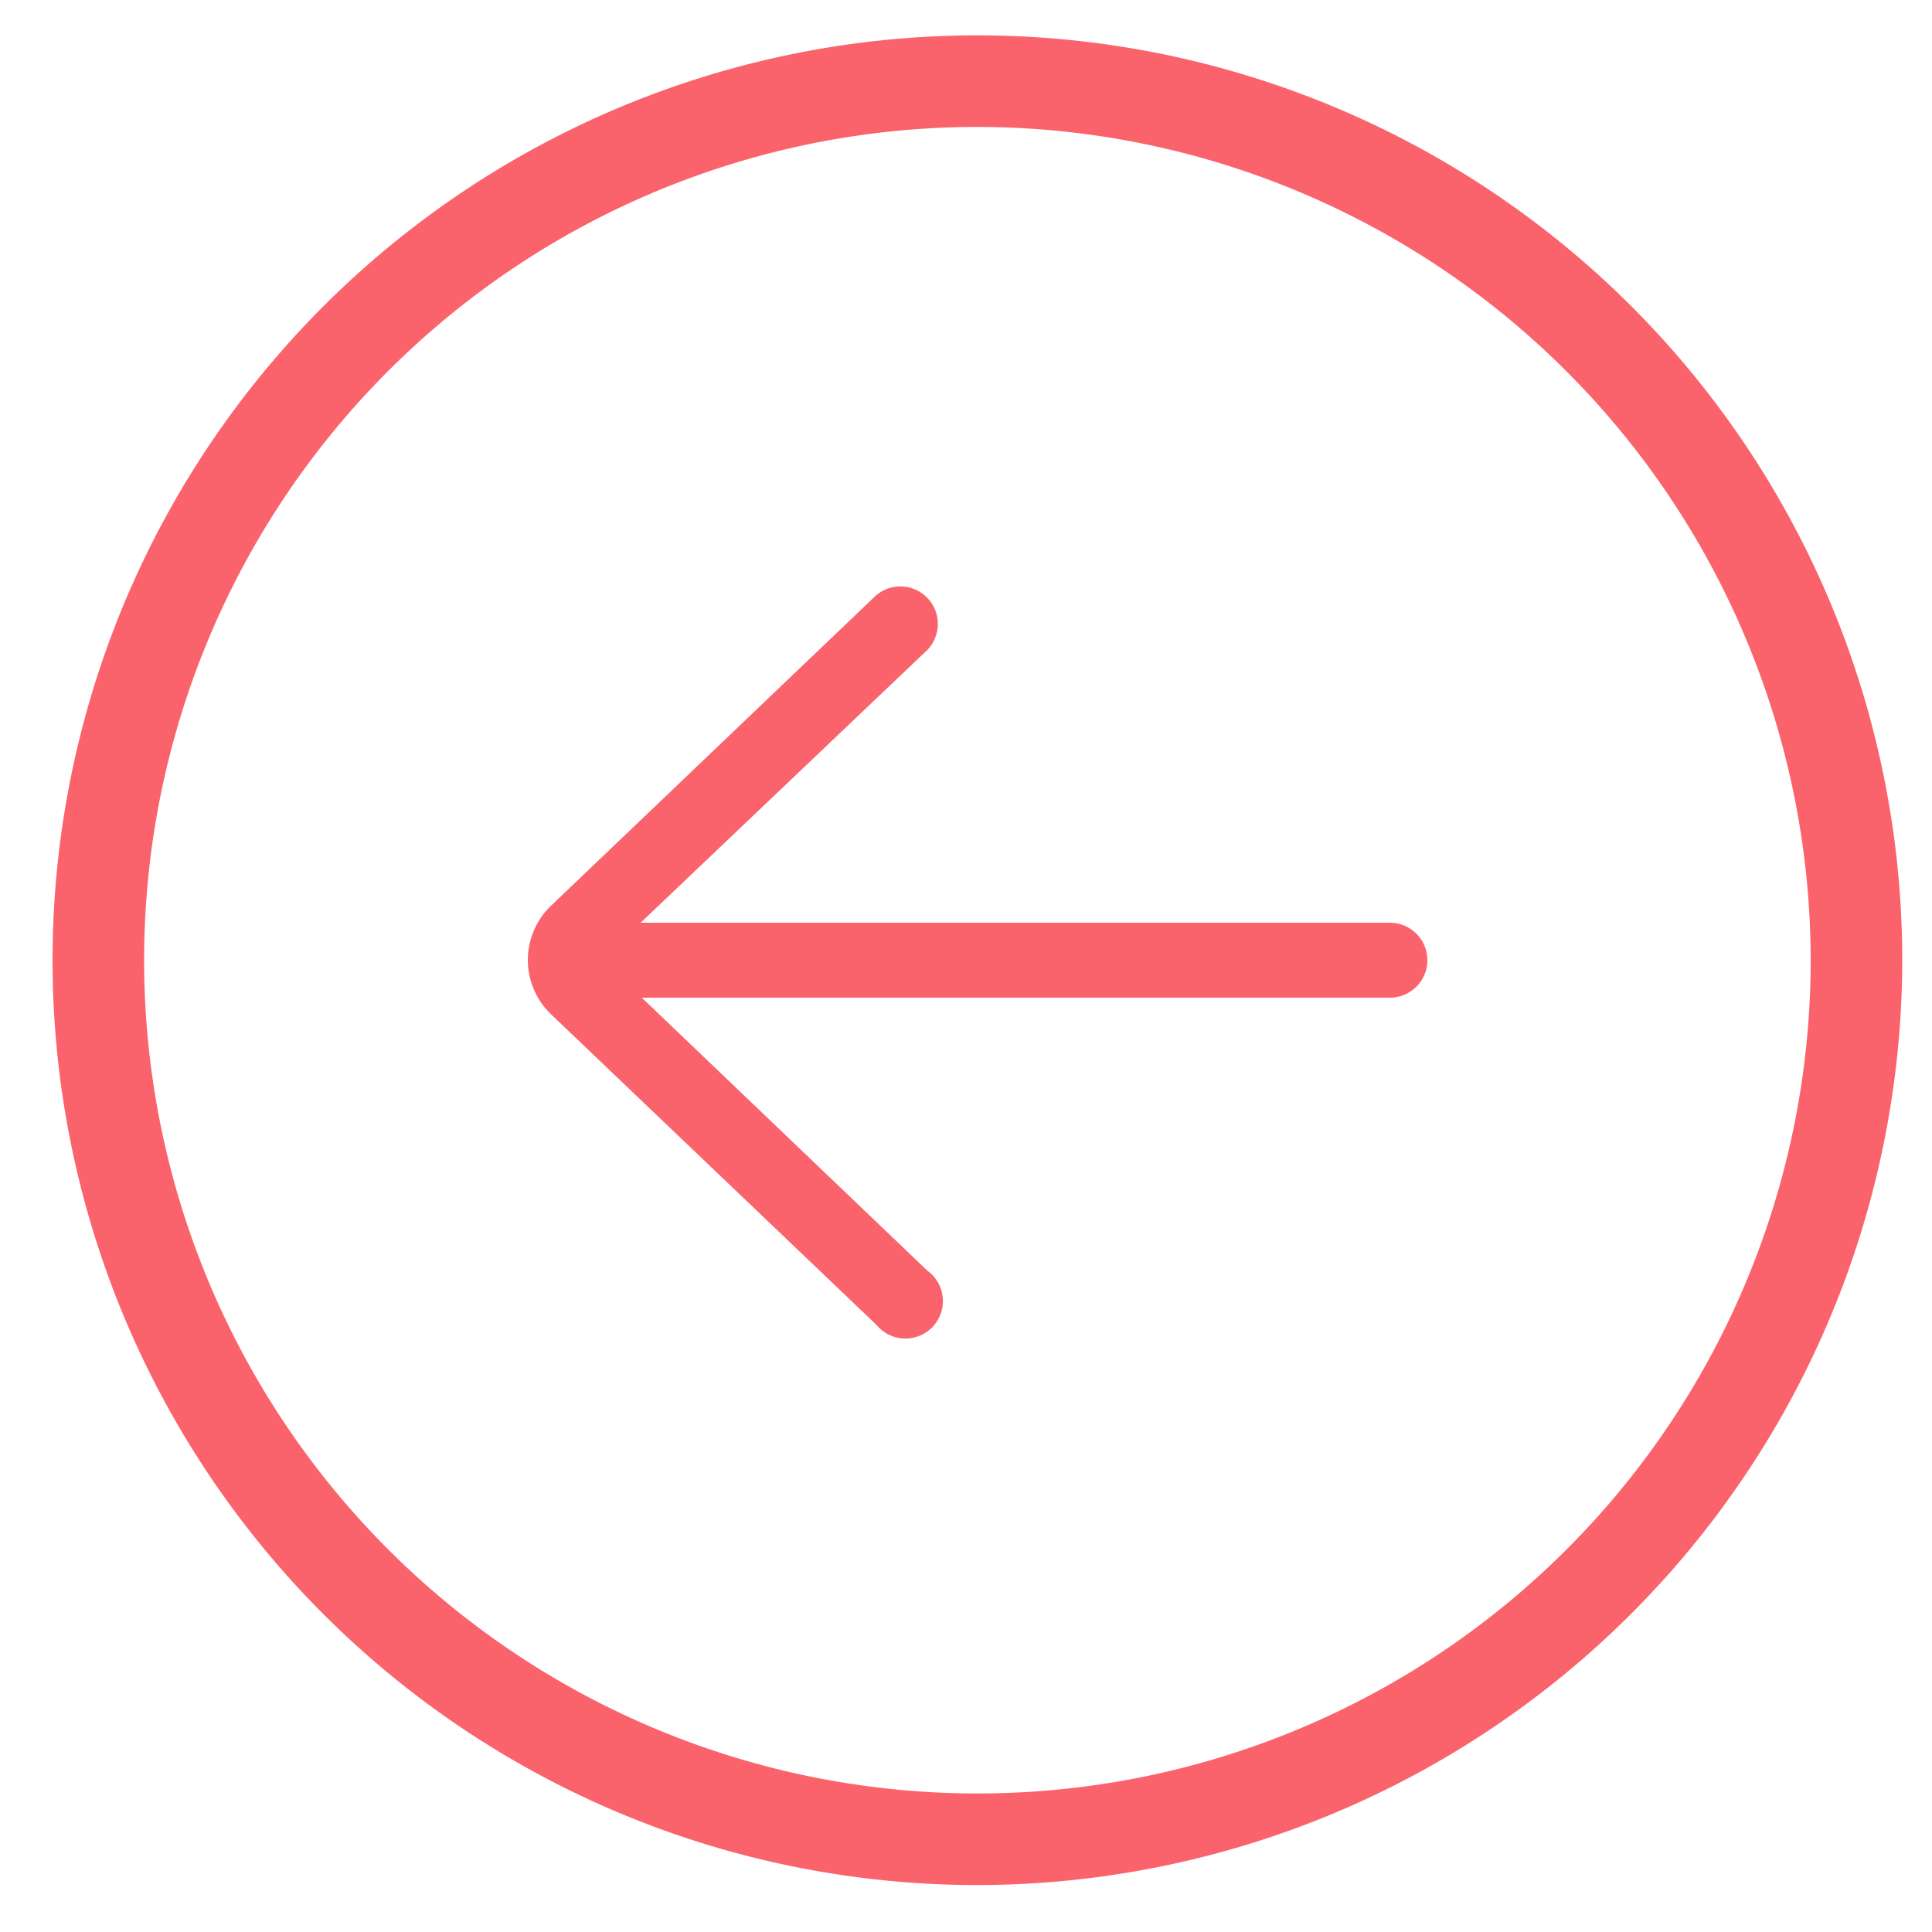
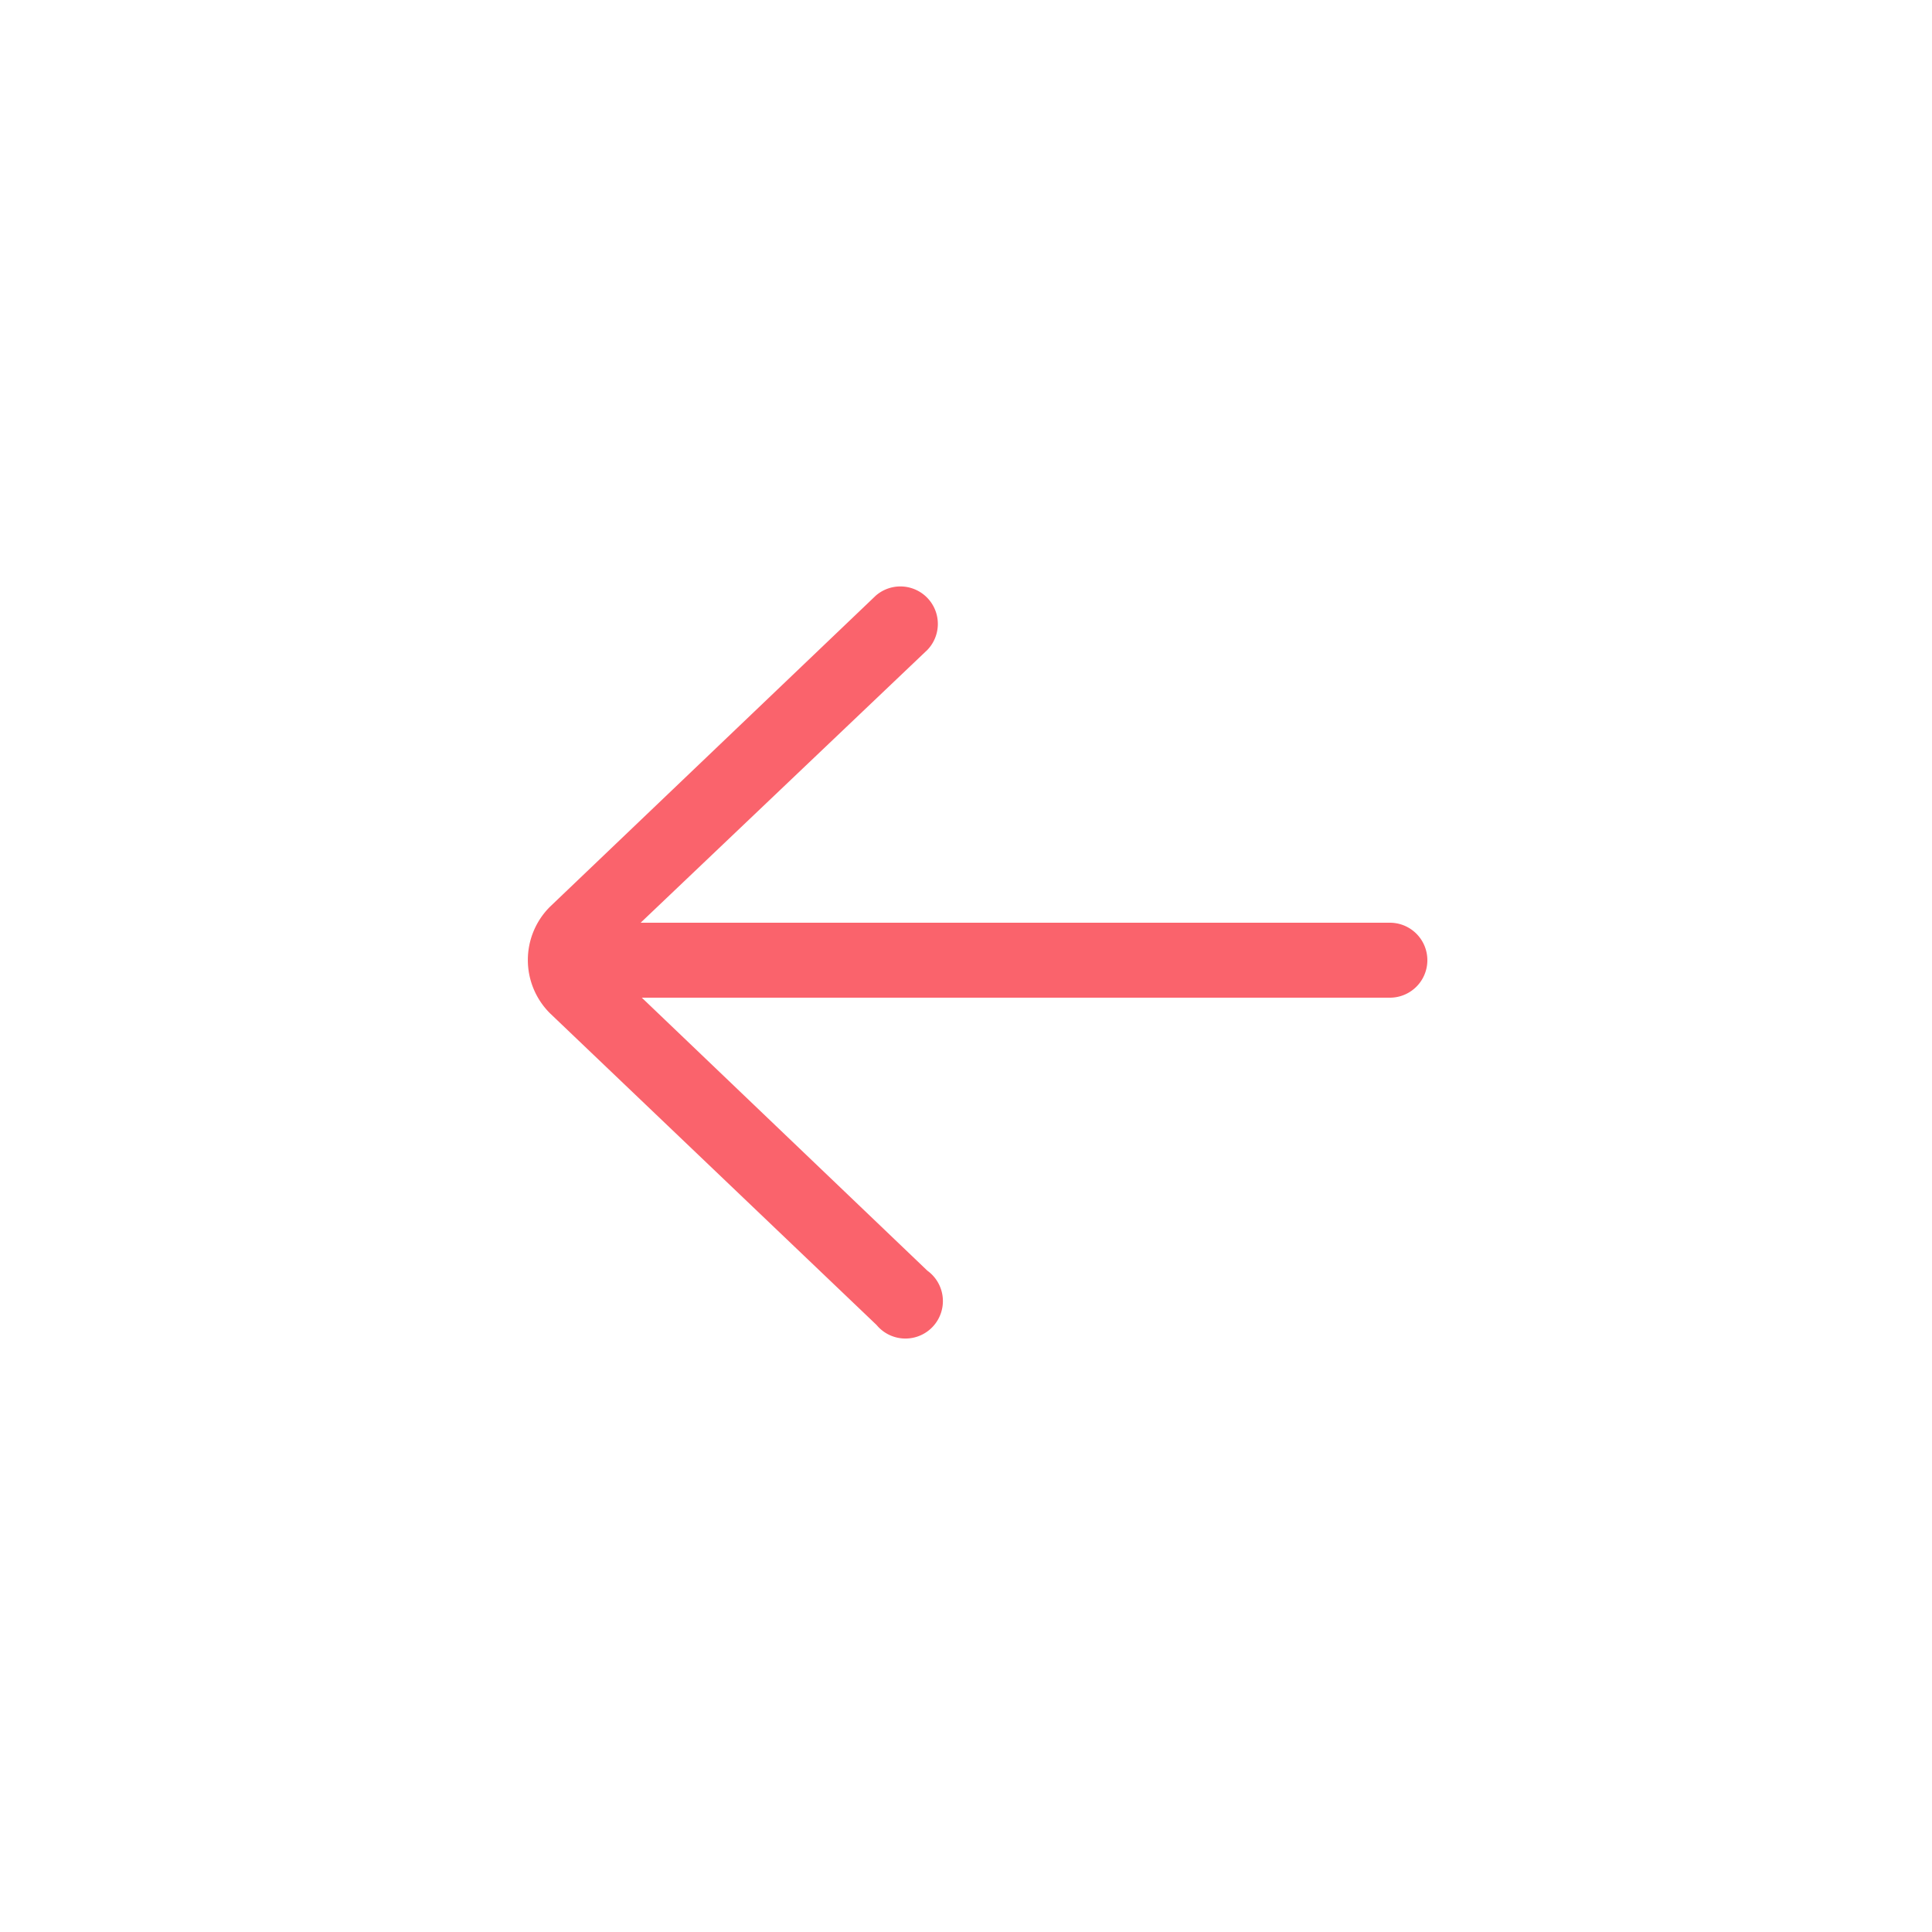
<svg xmlns="http://www.w3.org/2000/svg" id="Layer_1" data-name="Layer 1" viewBox="0 0 100 100">
  <defs>
    <style>.cls-1{fill:#fa636c;}</style>
  </defs>
  <title>GHS_Icons</title>
  <path class="cls-1" d="M28.47,46.93a3.89,3.89,0,0,0,0,5.52L45.37,68.58A1.94,1.94,0,1,0,48,65.77L33.22,51.64H71.94a1.94,1.94,0,0,0,0-3.88H33.16L48,33.64a1.94,1.94,0,0,0-2.67-2.81Z" />
-   <path class="cls-1" d="M50.59,97.57A47.87,47.87,0,1,1,98.46,49.7,47.92,47.92,0,0,1,50.59,97.57Zm0-91A43.13,43.13,0,1,0,93.72,49.7,43.17,43.17,0,0,0,50.59,6.57Z" />
</svg>